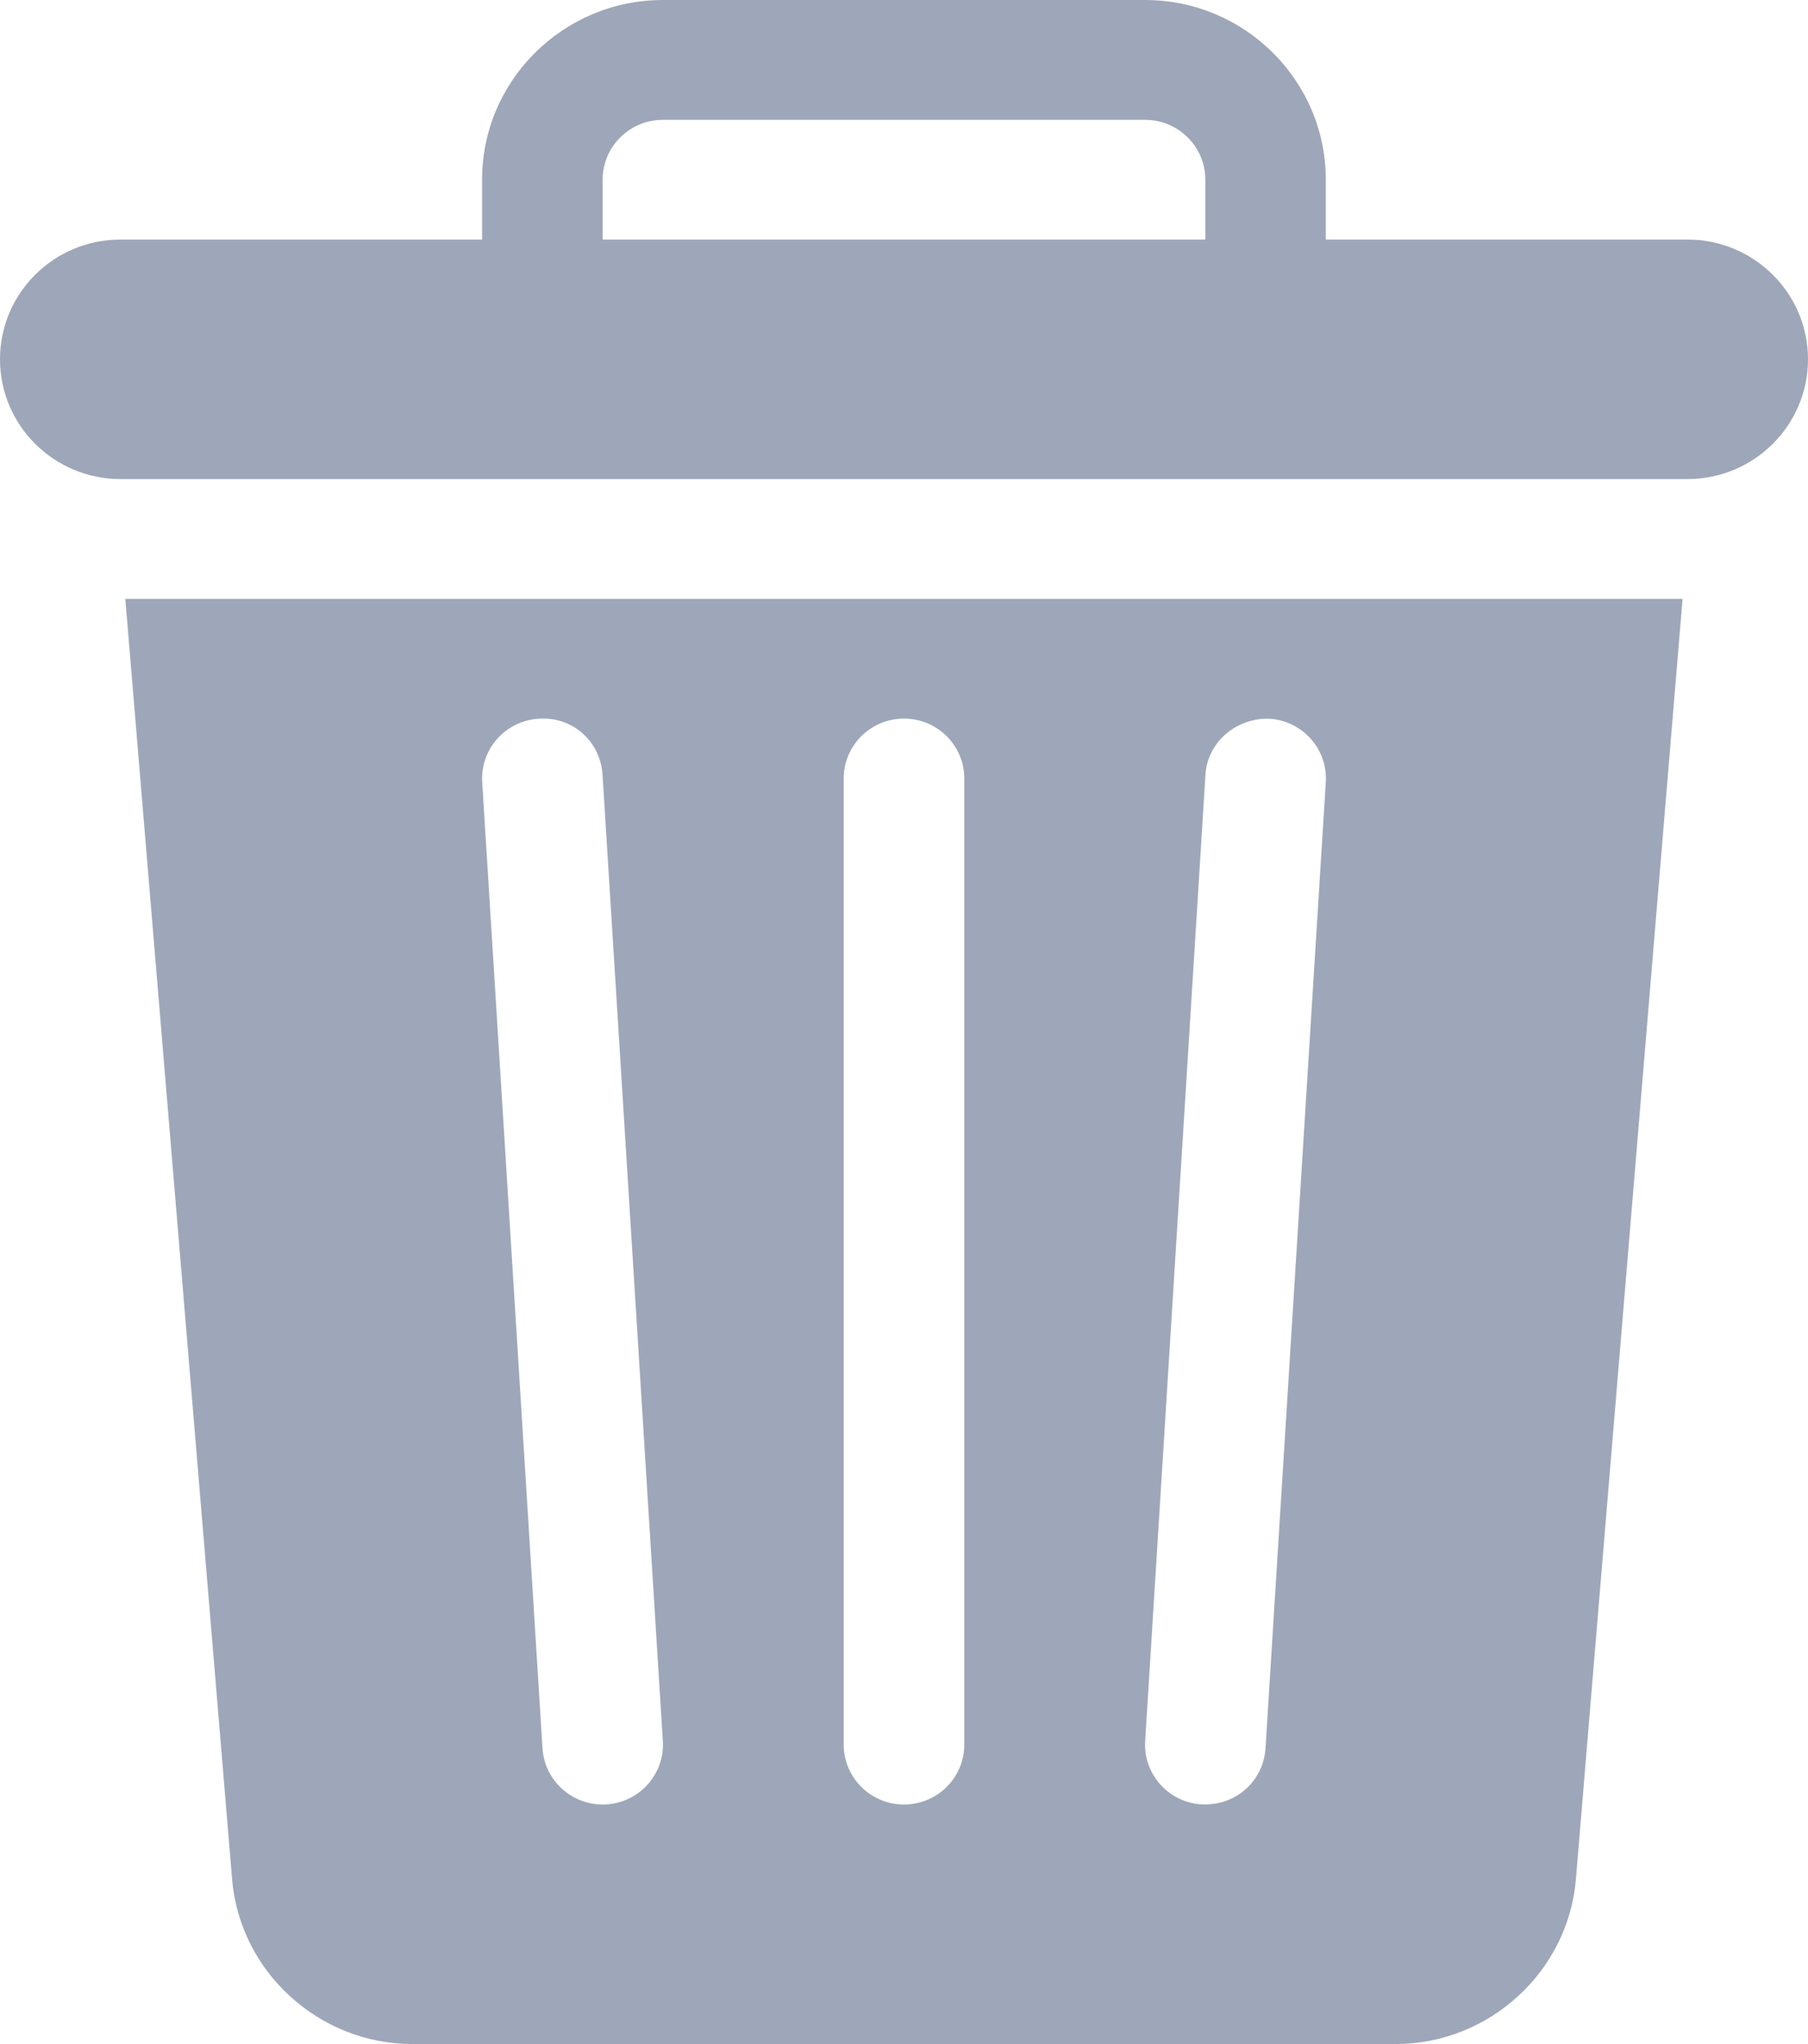
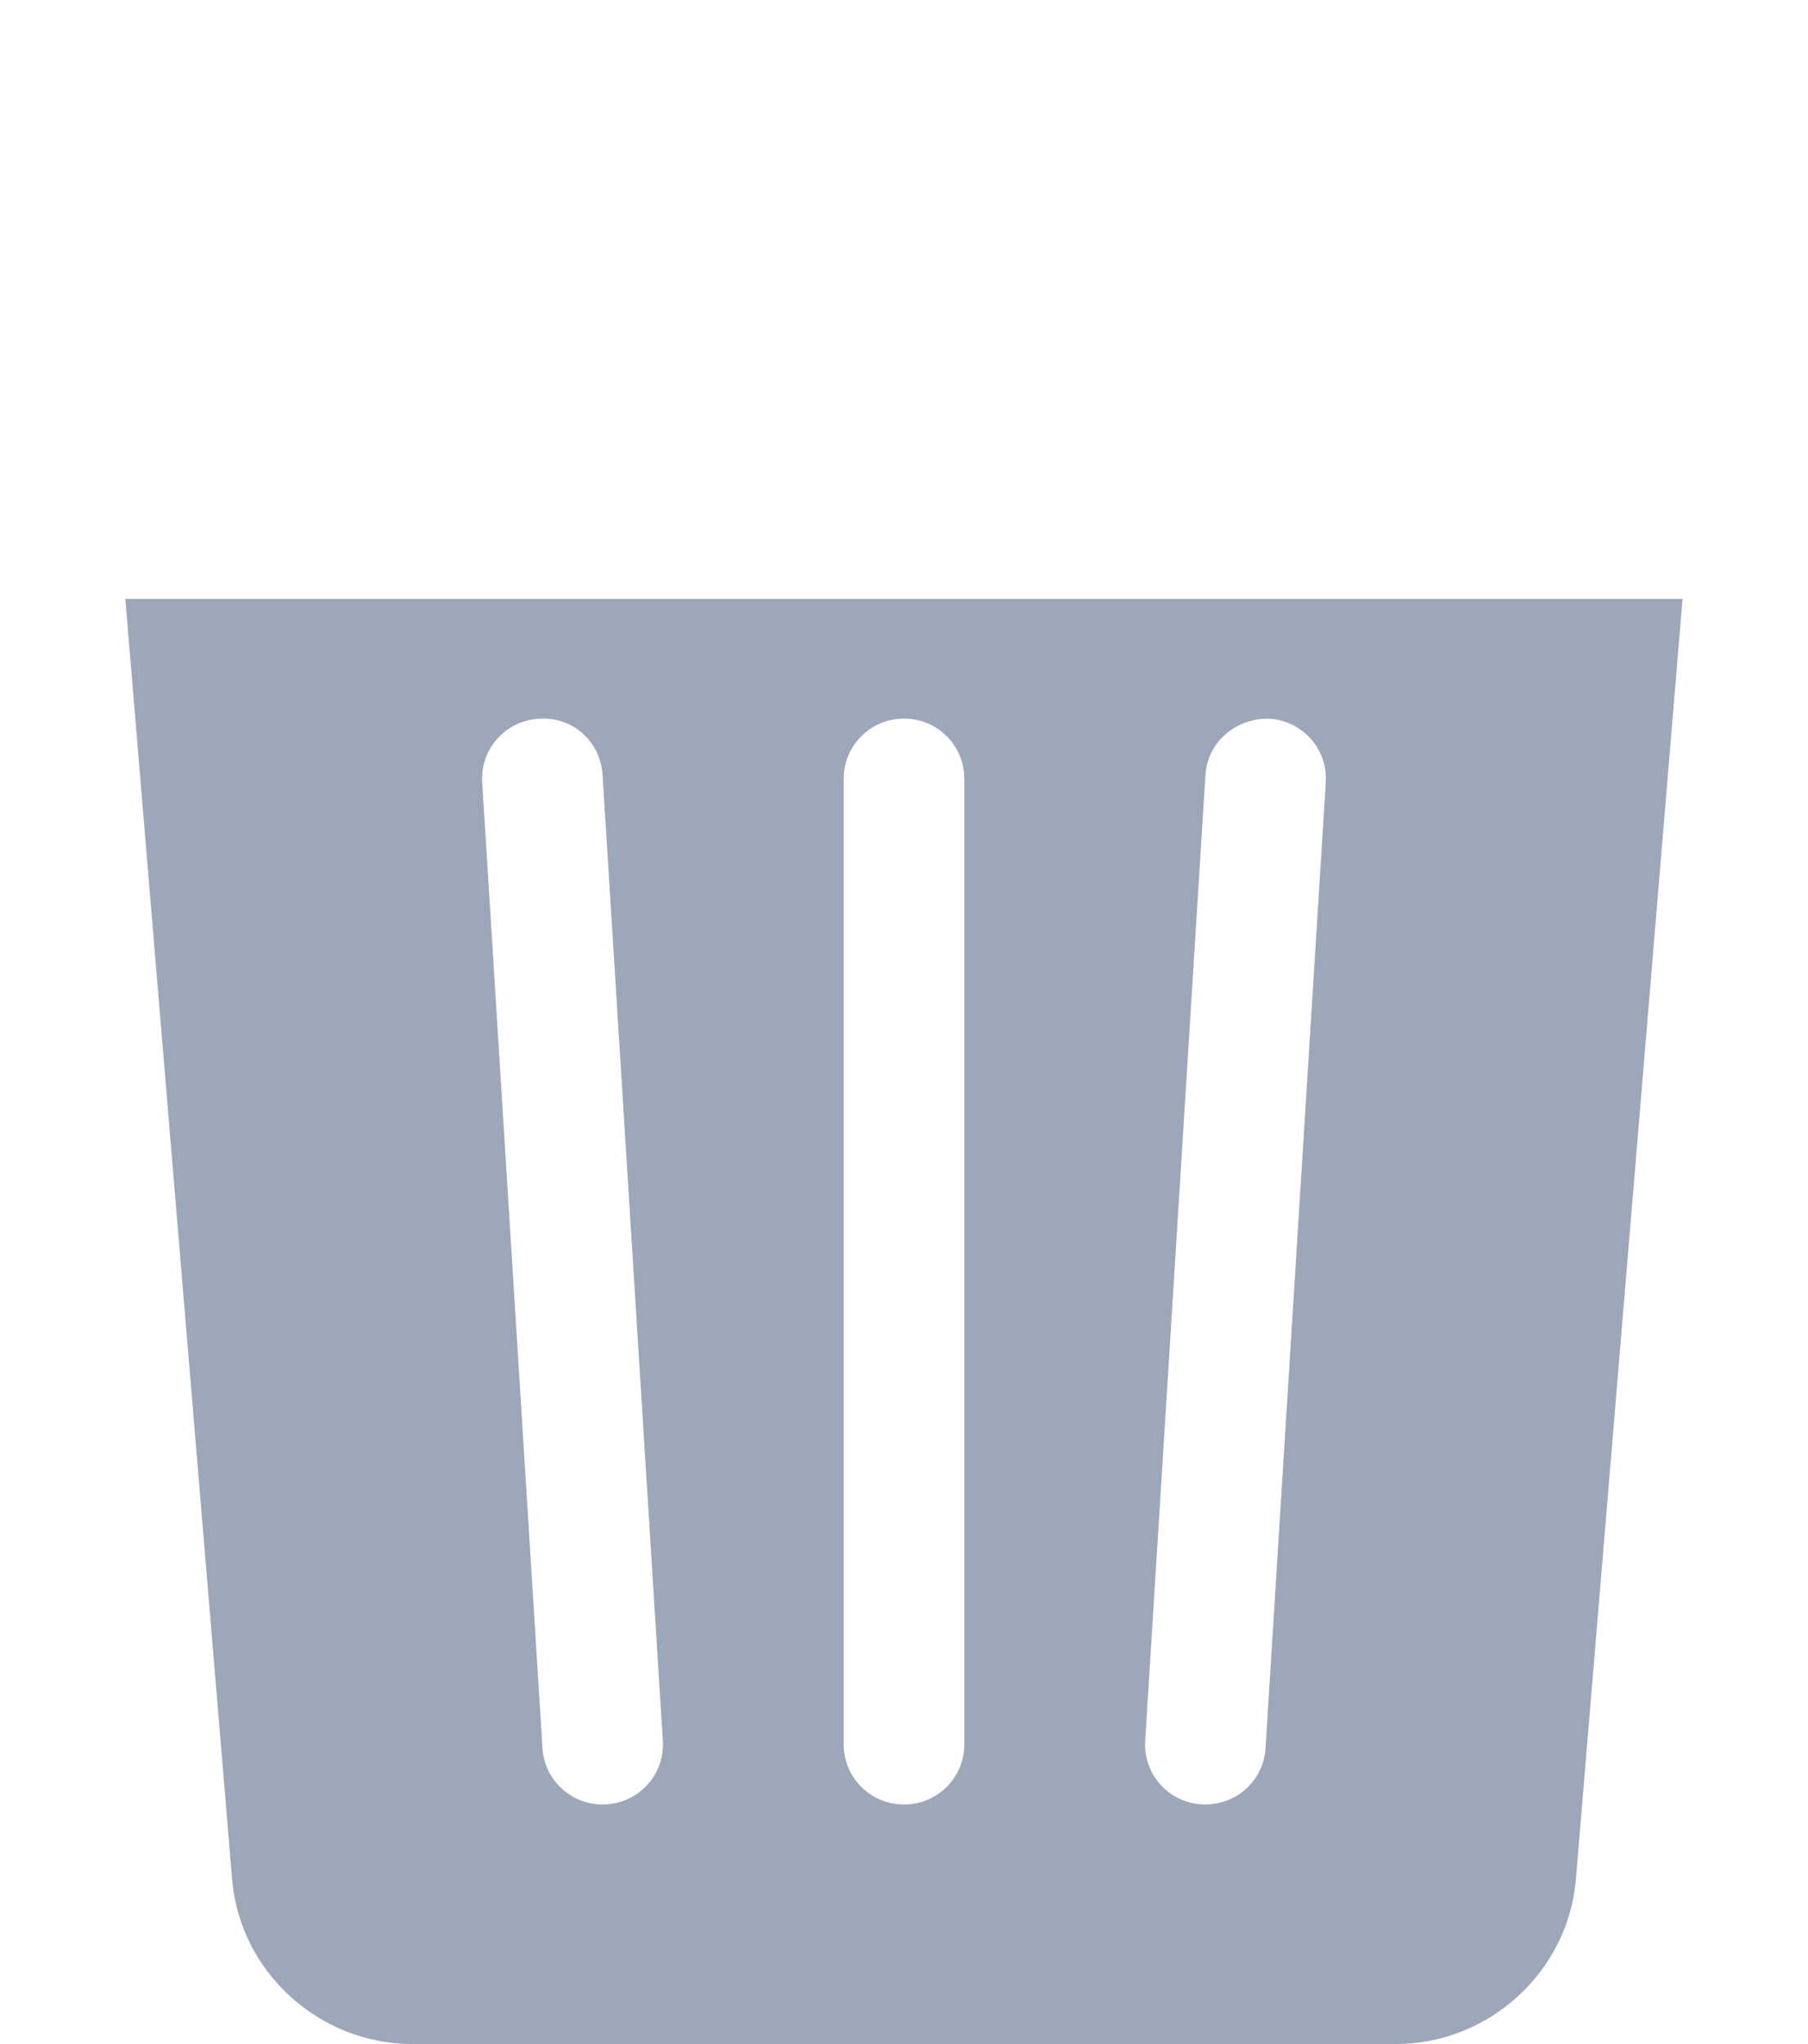
<svg xmlns="http://www.w3.org/2000/svg" width="14.154px" height="16px" viewBox="0 0 14.154 16" version="1.1">
  <title>ic_bin@1x</title>
  <g id="Dizajn---Radni-page" stroke="none" stroke-width="1" fill="none" fill-rule="evenodd">
    <g id="Konkuriši-za-posao---Sa-Upitnikom---Korak-1" transform="translate(-1124, -480)" fill="#9EA7B9" fill-rule="nonzero">
      <g id="Group-2" transform="translate(120, 200)">
        <g id="ic_bin" transform="translate(1004, 280)">
          <path d="M0.981,4.688 L1.817,14.71 C1.877,15.433 2.497,16 3.227,16 L10.927,16 C11.657,16 12.277,15.433 12.337,14.71 L13.172,4.688 L0.981,4.688 Z M4.718,14.125 C4.471,14.125 4.263,13.934 4.247,13.686 L3.775,6.123 C3.759,5.864 3.957,5.642 4.217,5.626 C4.486,5.607 4.7,5.806 4.717,6.064 L5.189,13.627 C5.206,13.895 4.992,14.125 4.718,14.125 Z M7.549,13.656 C7.549,13.915 7.338,14.125 7.077,14.125 C6.816,14.125 6.605,13.915 6.605,13.656 L6.605,6.094 C6.605,5.835 6.816,5.625 7.077,5.625 C7.338,5.625 7.549,5.835 7.549,6.094 L7.549,13.656 Z M10.379,6.123 L9.907,13.686 C9.891,13.932 9.685,14.137 9.406,14.124 C9.147,14.108 8.949,13.886 8.965,13.627 L9.437,6.064 C9.453,5.806 9.681,5.618 9.937,5.626 C10.197,5.642 10.395,5.864 10.379,6.123 Z" id="Shape" />
-           <path d="M13.21,1.875 L10.379,1.875 L10.379,1.406 C10.379,0.631 9.745,0 8.964,0 L5.19,0 C4.409,0 3.774,0.631 3.774,1.406 L3.774,1.875 L0.944,1.875 C0.422,1.875 0,2.295 0,2.812 C0,3.33 0.422,3.75 0.944,3.75 C5.283,3.75 8.871,3.75 13.21,3.75 C13.731,3.75 14.154,3.33 14.154,2.812 C14.154,2.295 13.731,1.875 13.21,1.875 Z M9.436,1.875 L4.718,1.875 L4.718,1.406 C4.718,1.148 4.929,0.938 5.19,0.938 L8.964,0.938 C9.224,0.938 9.436,1.148 9.436,1.406 L9.436,1.875 Z" id="Shape" />
        </g>
      </g>
    </g>
  </g>
</svg>